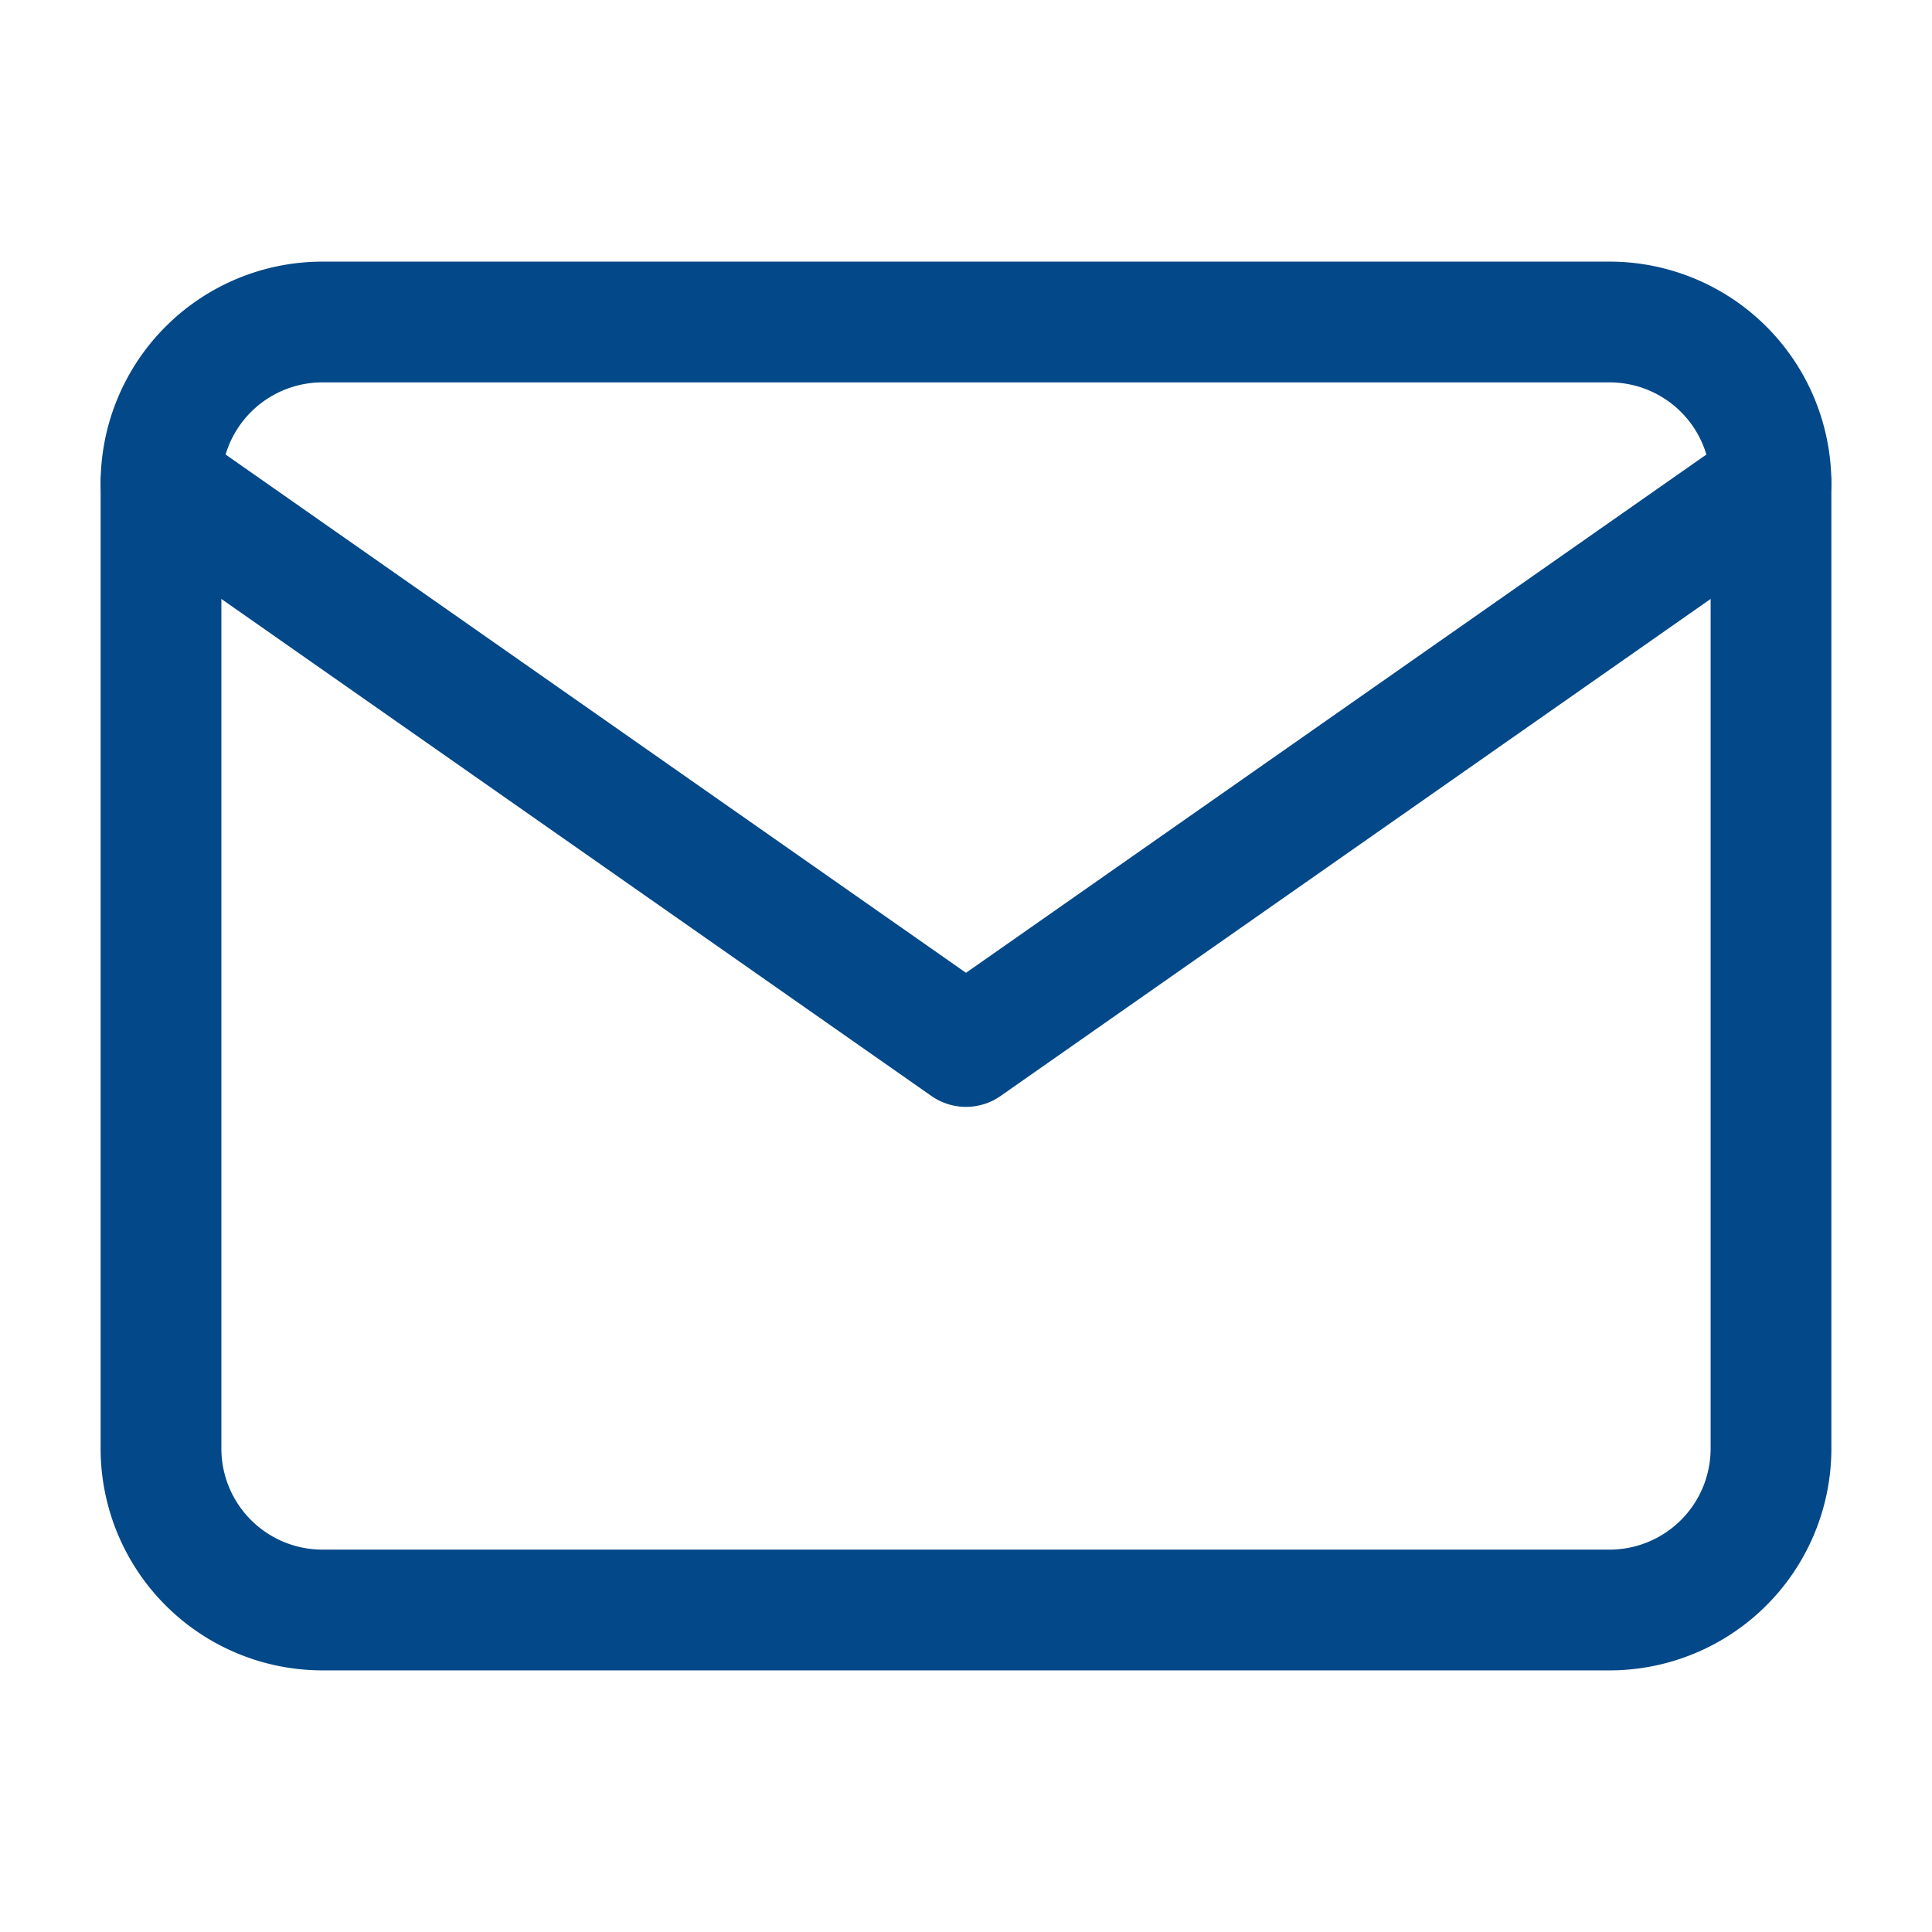
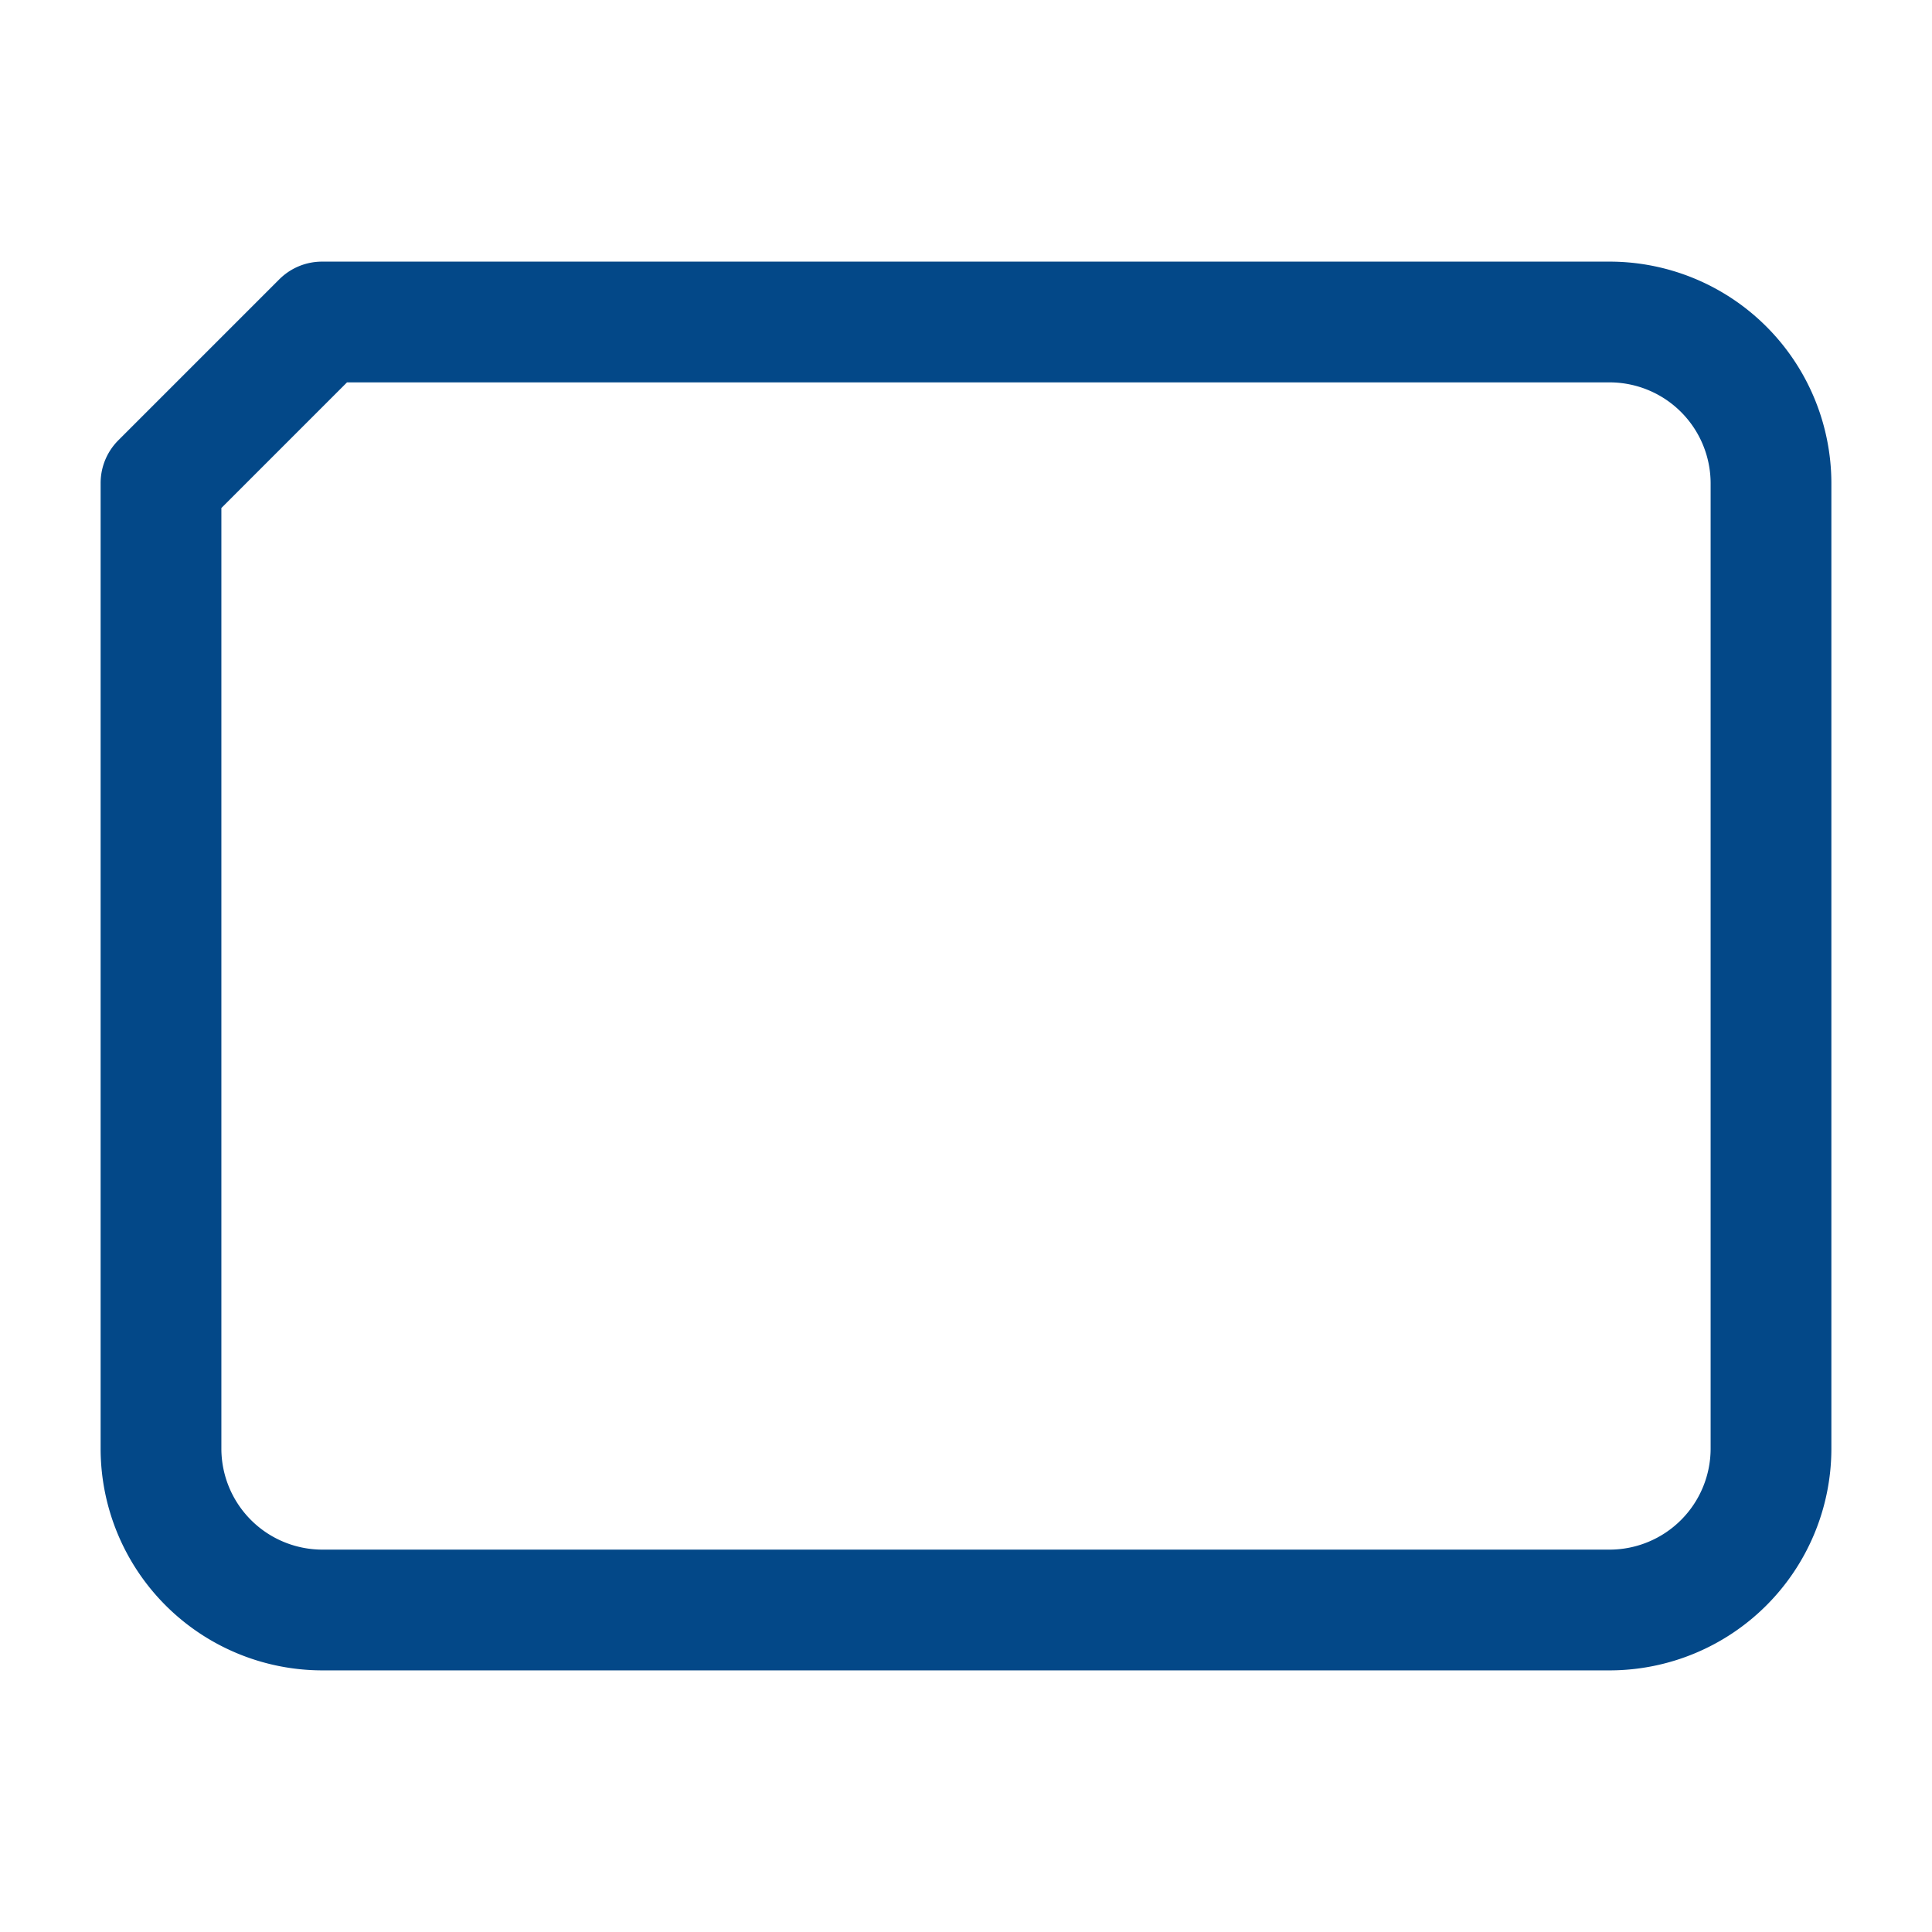
<svg xmlns="http://www.w3.org/2000/svg" width="24" height="24" viewBox="0 0 24 24">
  <defs>
    <style>.a{fill:#fff;opacity:0;}.b{fill:none;stroke:#034888;stroke-linecap:round;stroke-linejoin:round;stroke-width:1.5px;}</style>
  </defs>
  <g transform="translate(-922 -1113)">
    <rect class="a" width="24" height="24" transform="translate(922 1113)" />
    <g transform="translate(922 1113)">
-       <path class="b" d="M4,4H20a2.006,2.006,0,0,1,2,2V18a2.006,2.006,0,0,1-2,2H4a2.006,2.006,0,0,1-2-2V6A2.006,2.006,0,0,1,4,4Z" />
-       <path class="b" d="M22,6,12,13,2,6" />
+       <path class="b" d="M4,4H20a2.006,2.006,0,0,1,2,2V18a2.006,2.006,0,0,1-2,2H4a2.006,2.006,0,0,1-2-2V6Z" />
    </g>
  </g>
</svg>